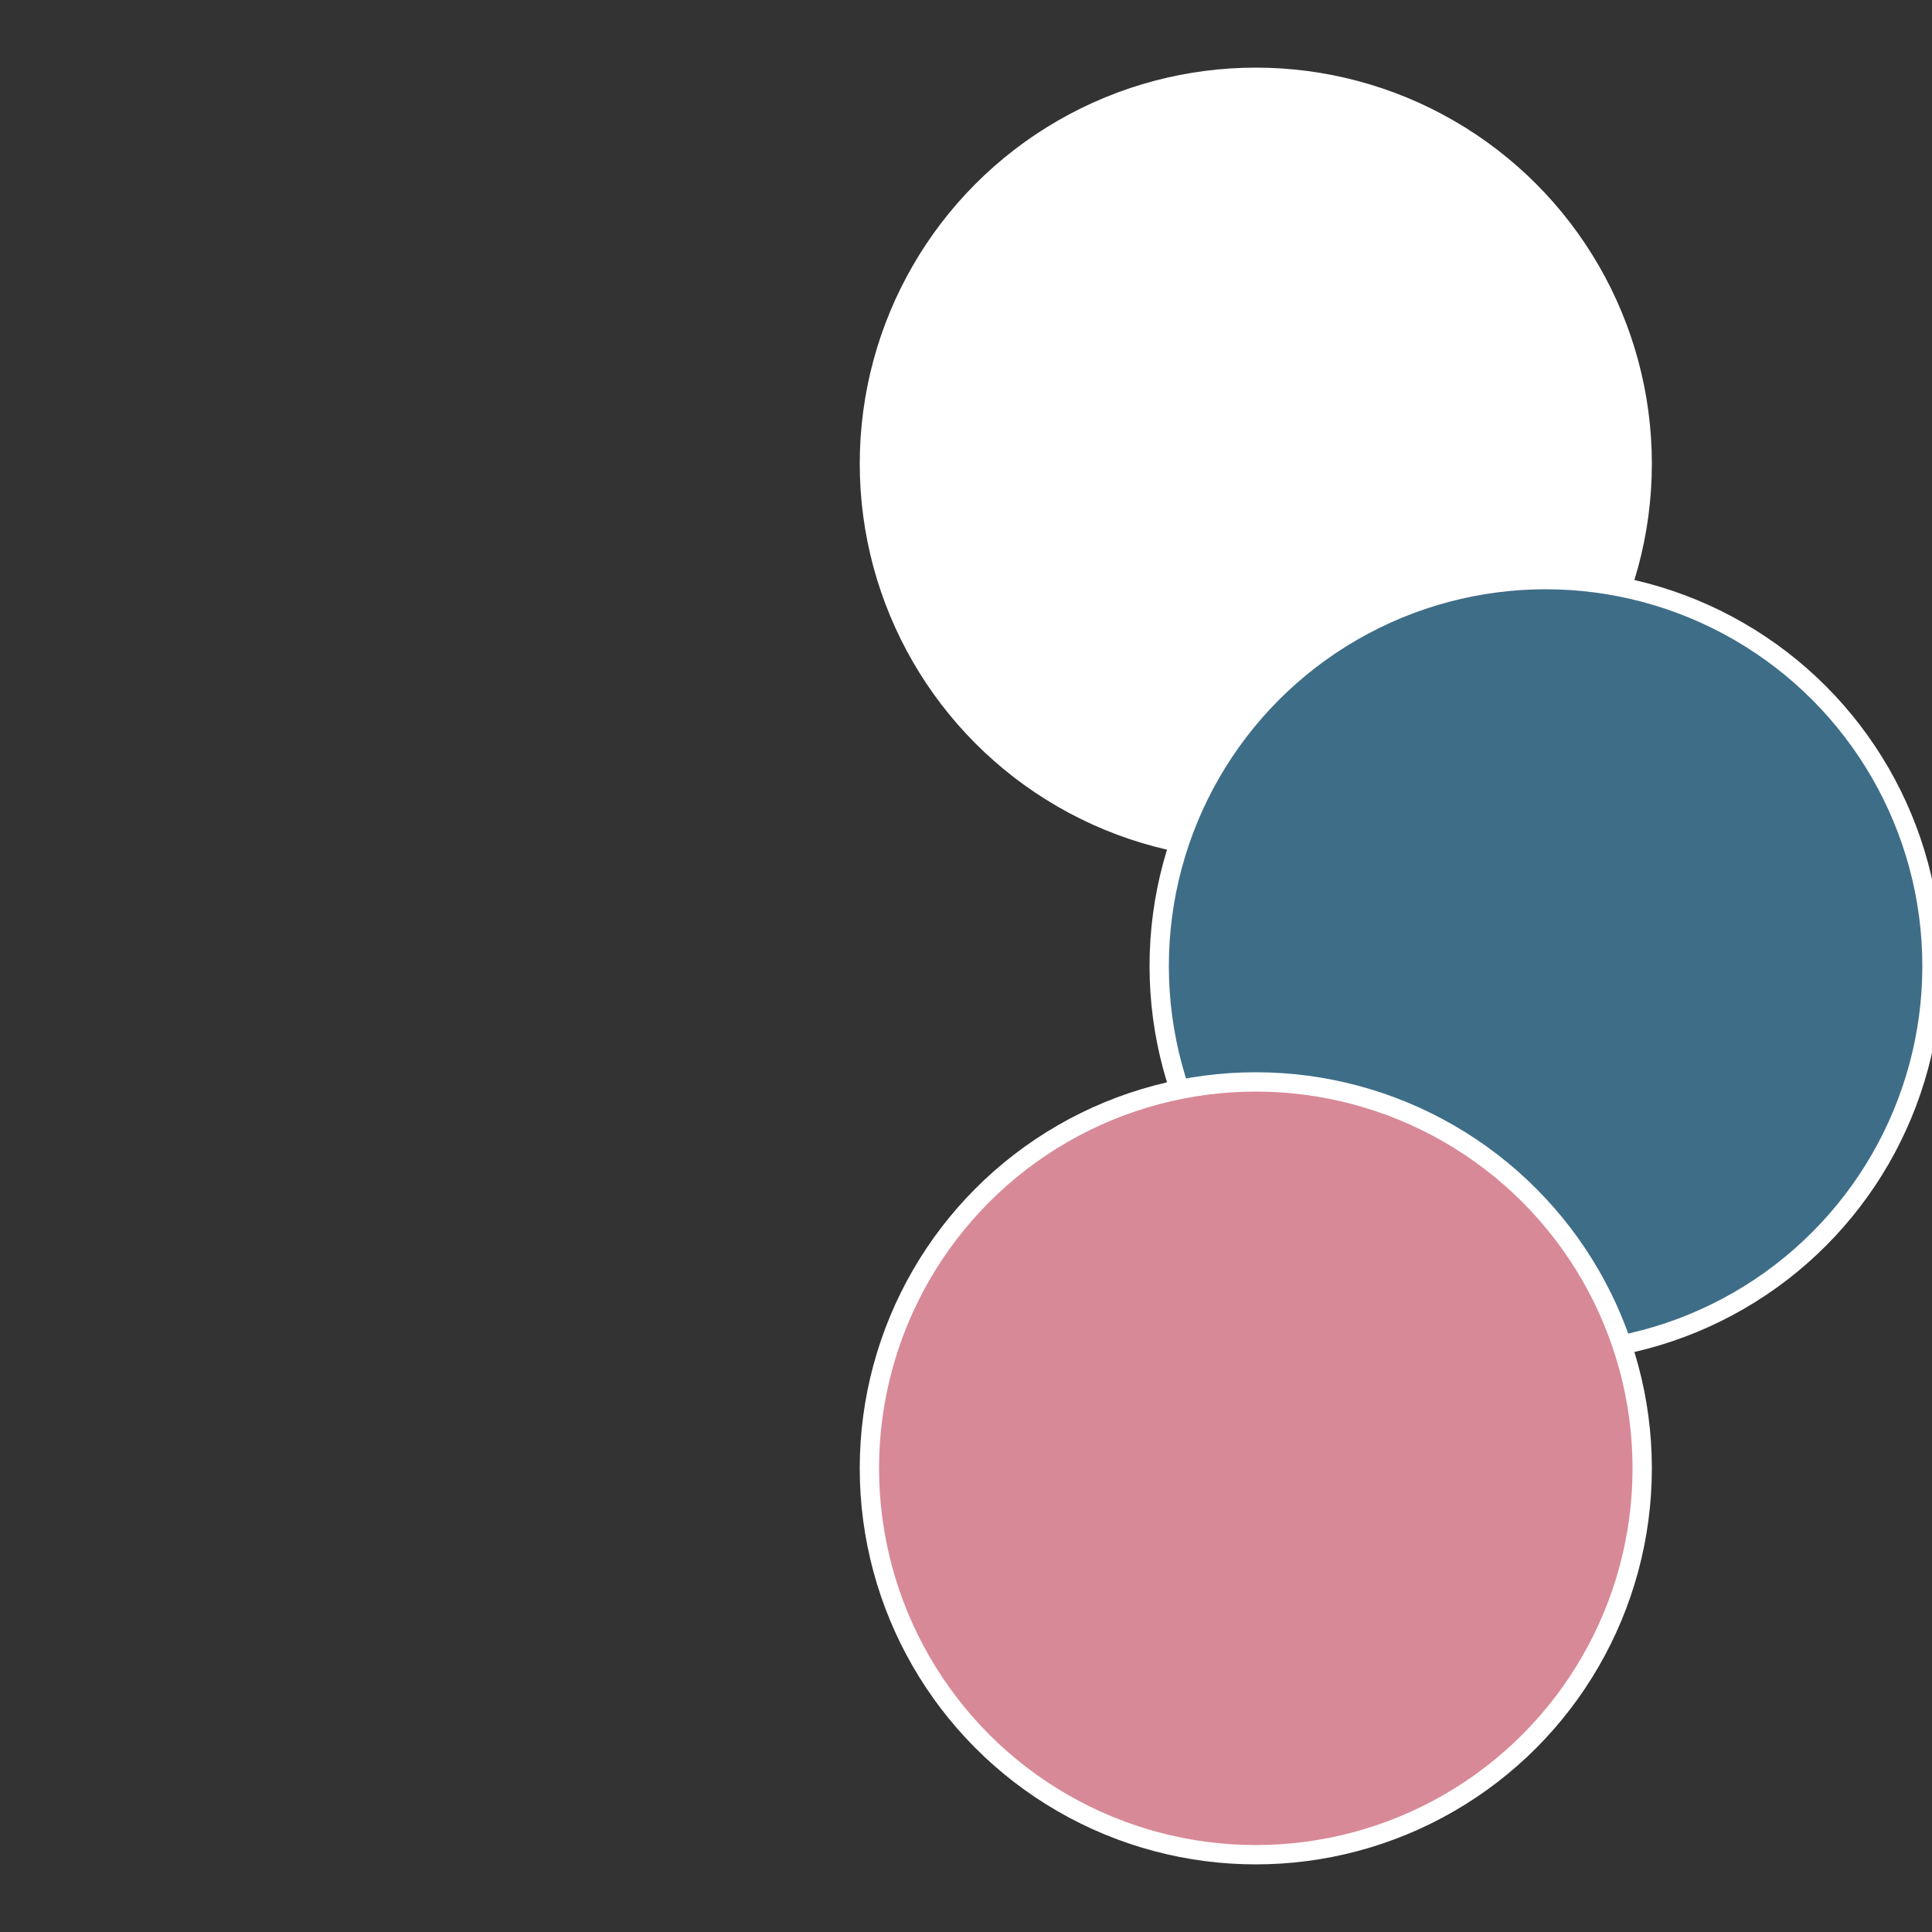
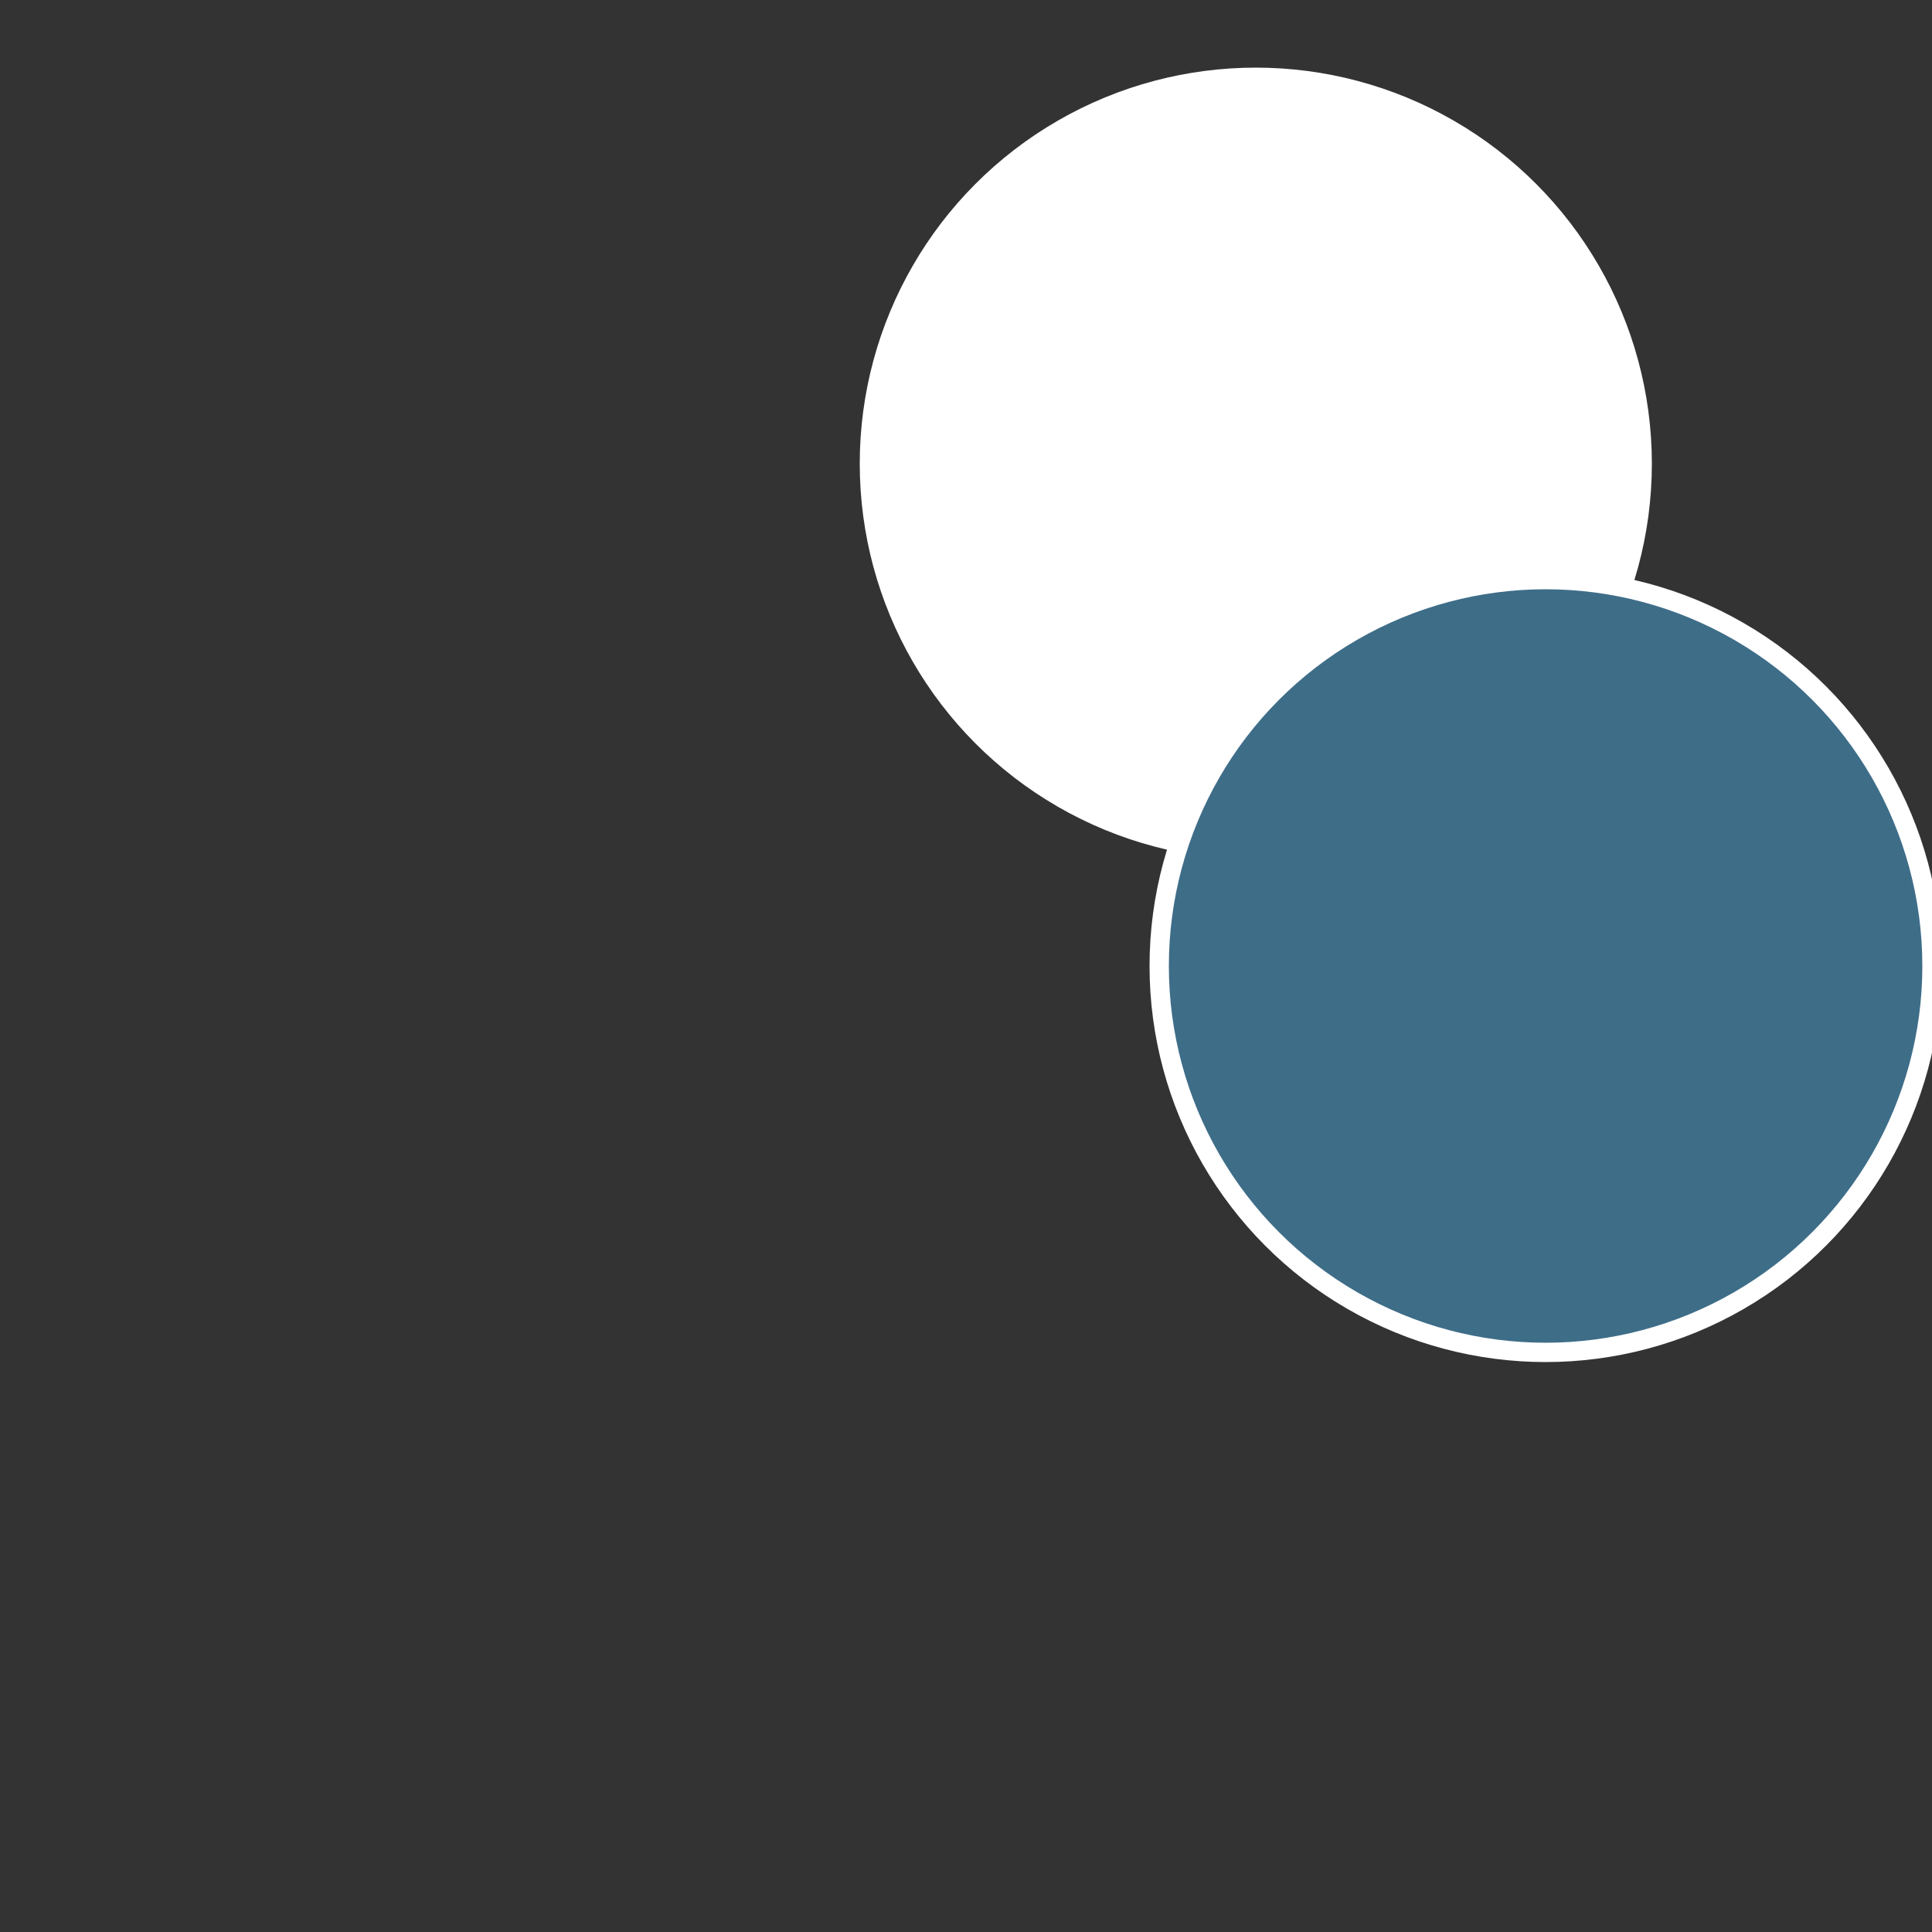
<svg xmlns="http://www.w3.org/2000/svg" width="500" height="500" viewBox="-1 -1 2 2">
  <rect x="-1" y="-1" width="2" height="2" fill="#333333" stroke="none" />
  <circle cx="0.3" cy="-0.52" r="0.4" fill="#fffffffffffff732d88fffffffffffff341" stroke="#fff" stroke-width="1%" />
  <circle cx="0.6" cy="0" r="0.4" fill="#3e6d88fffffffffffff341" stroke="#fff" stroke-width="1%" />
-   <circle cx="0.3" cy="0.52" r="0.4" fill="#d88997fffffffffffff341" stroke="#fff" stroke-width="1%" />
</svg>